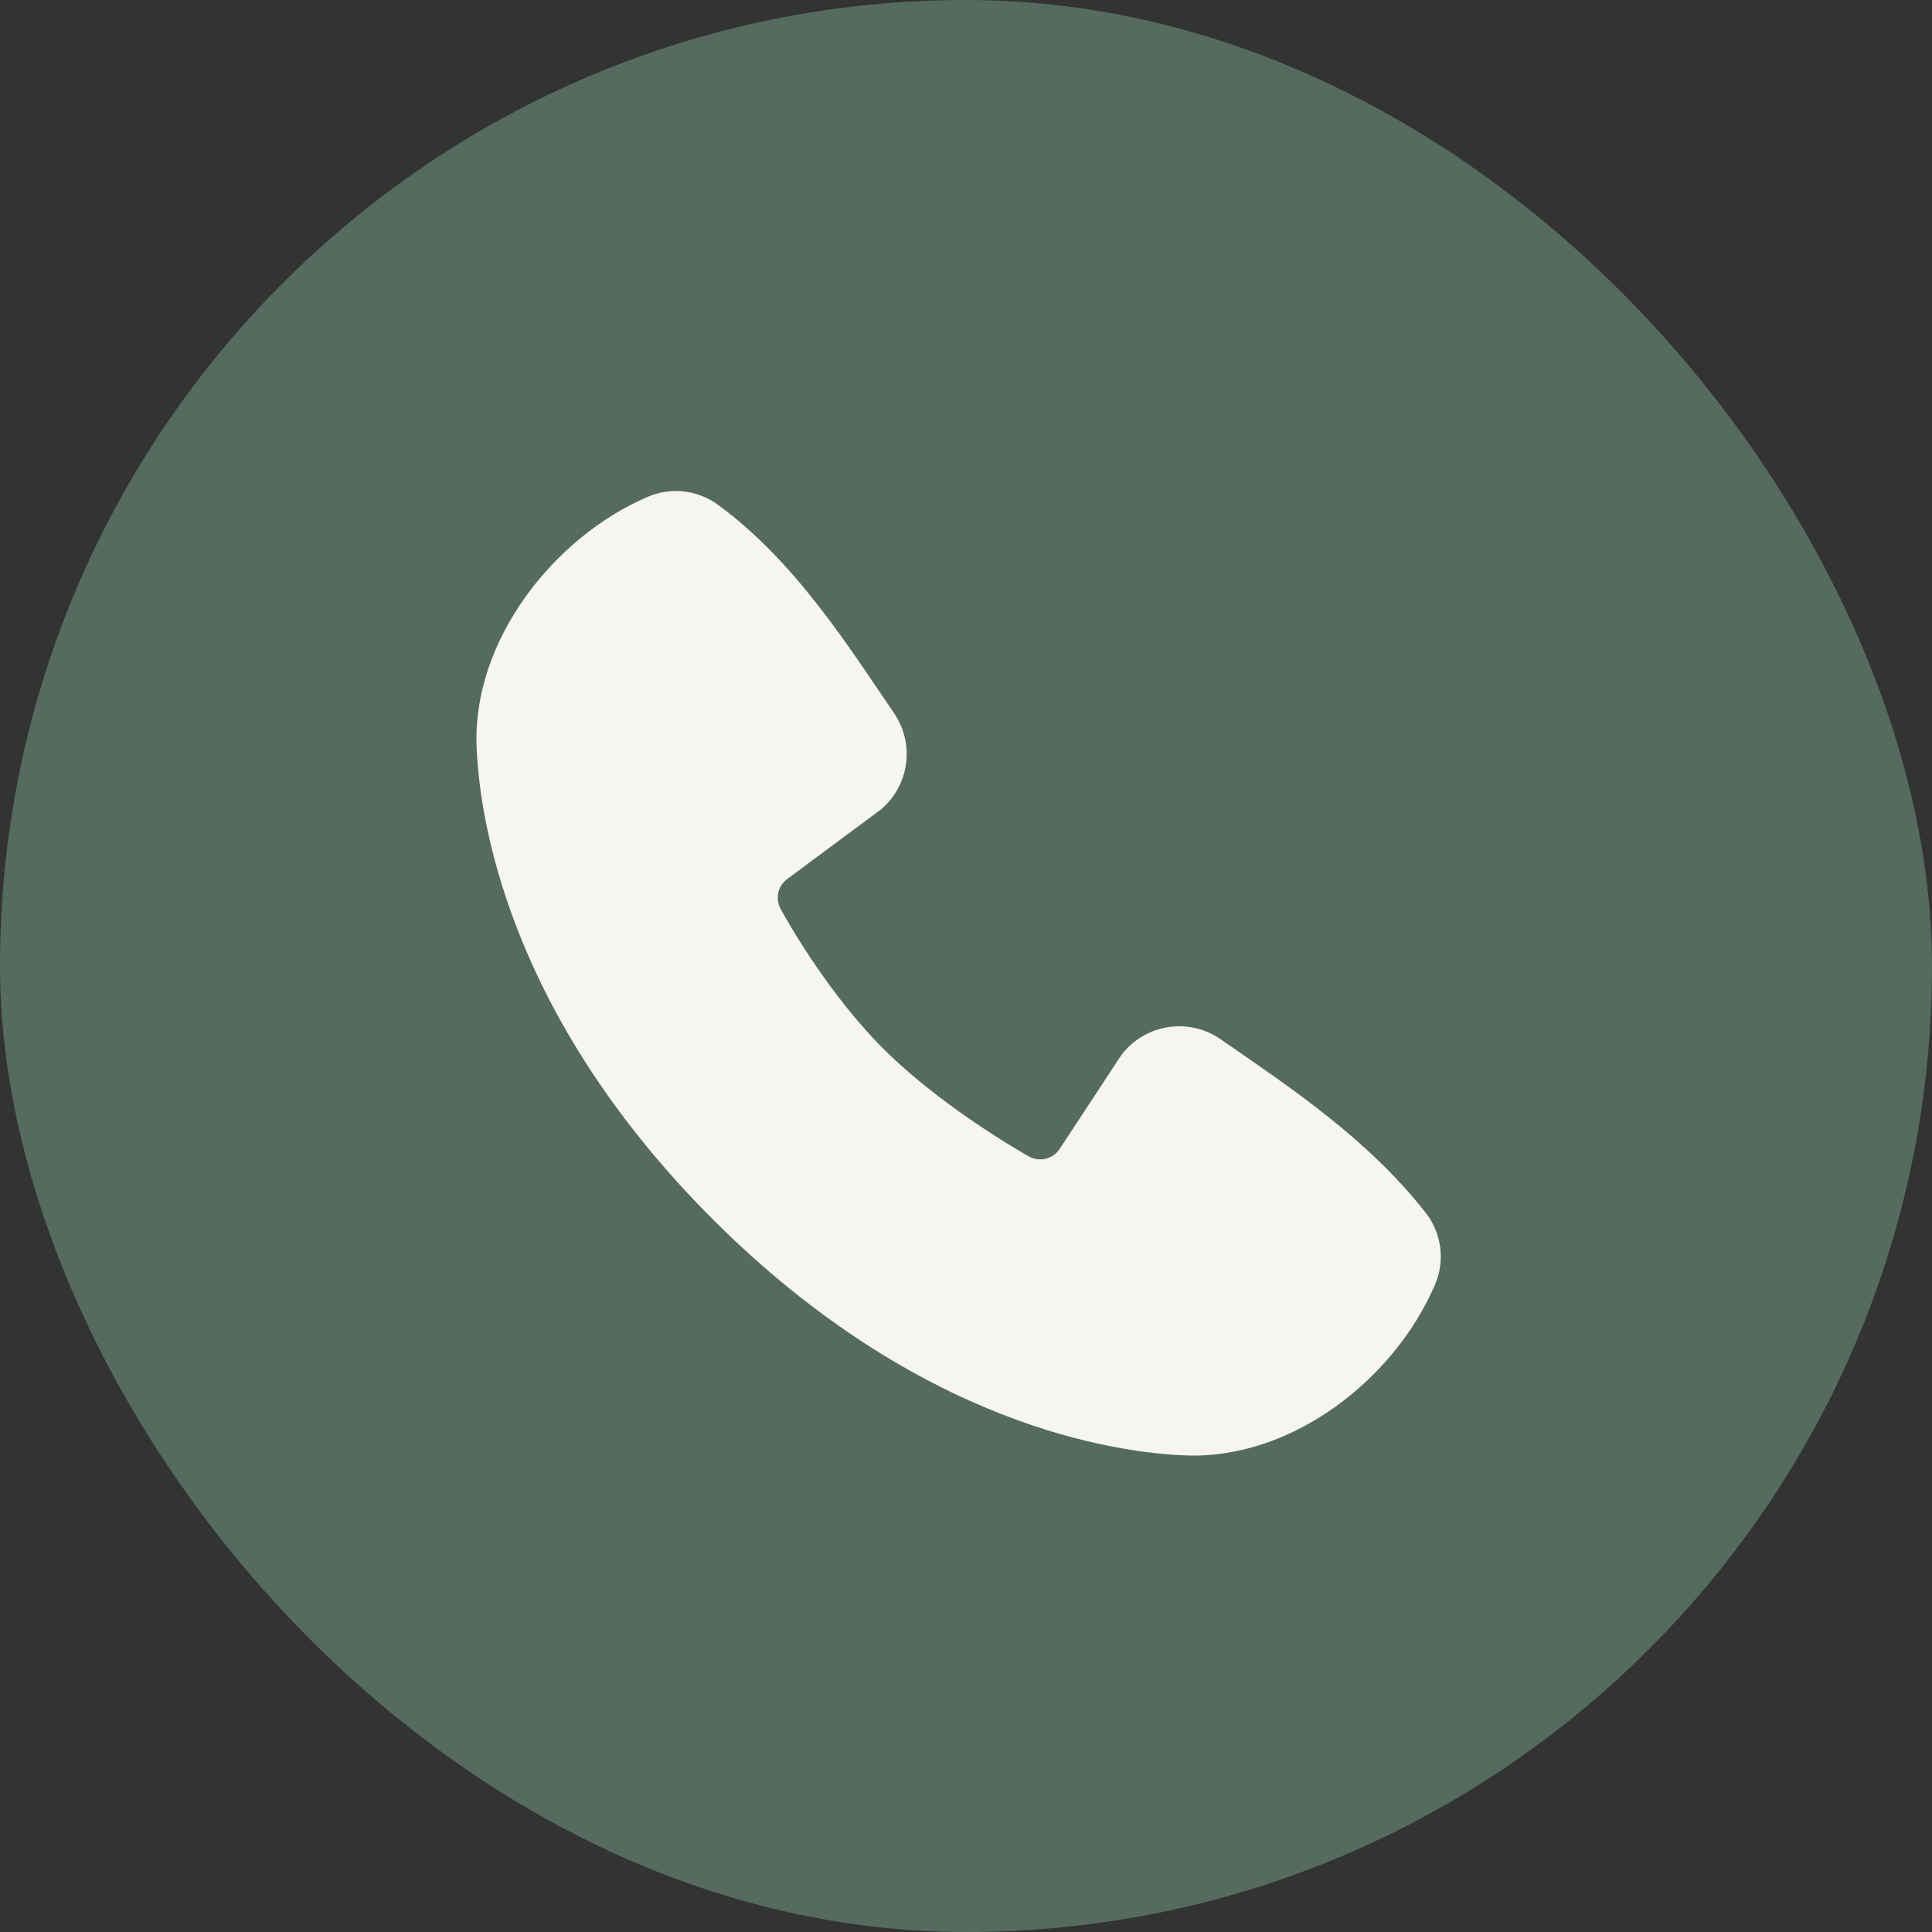
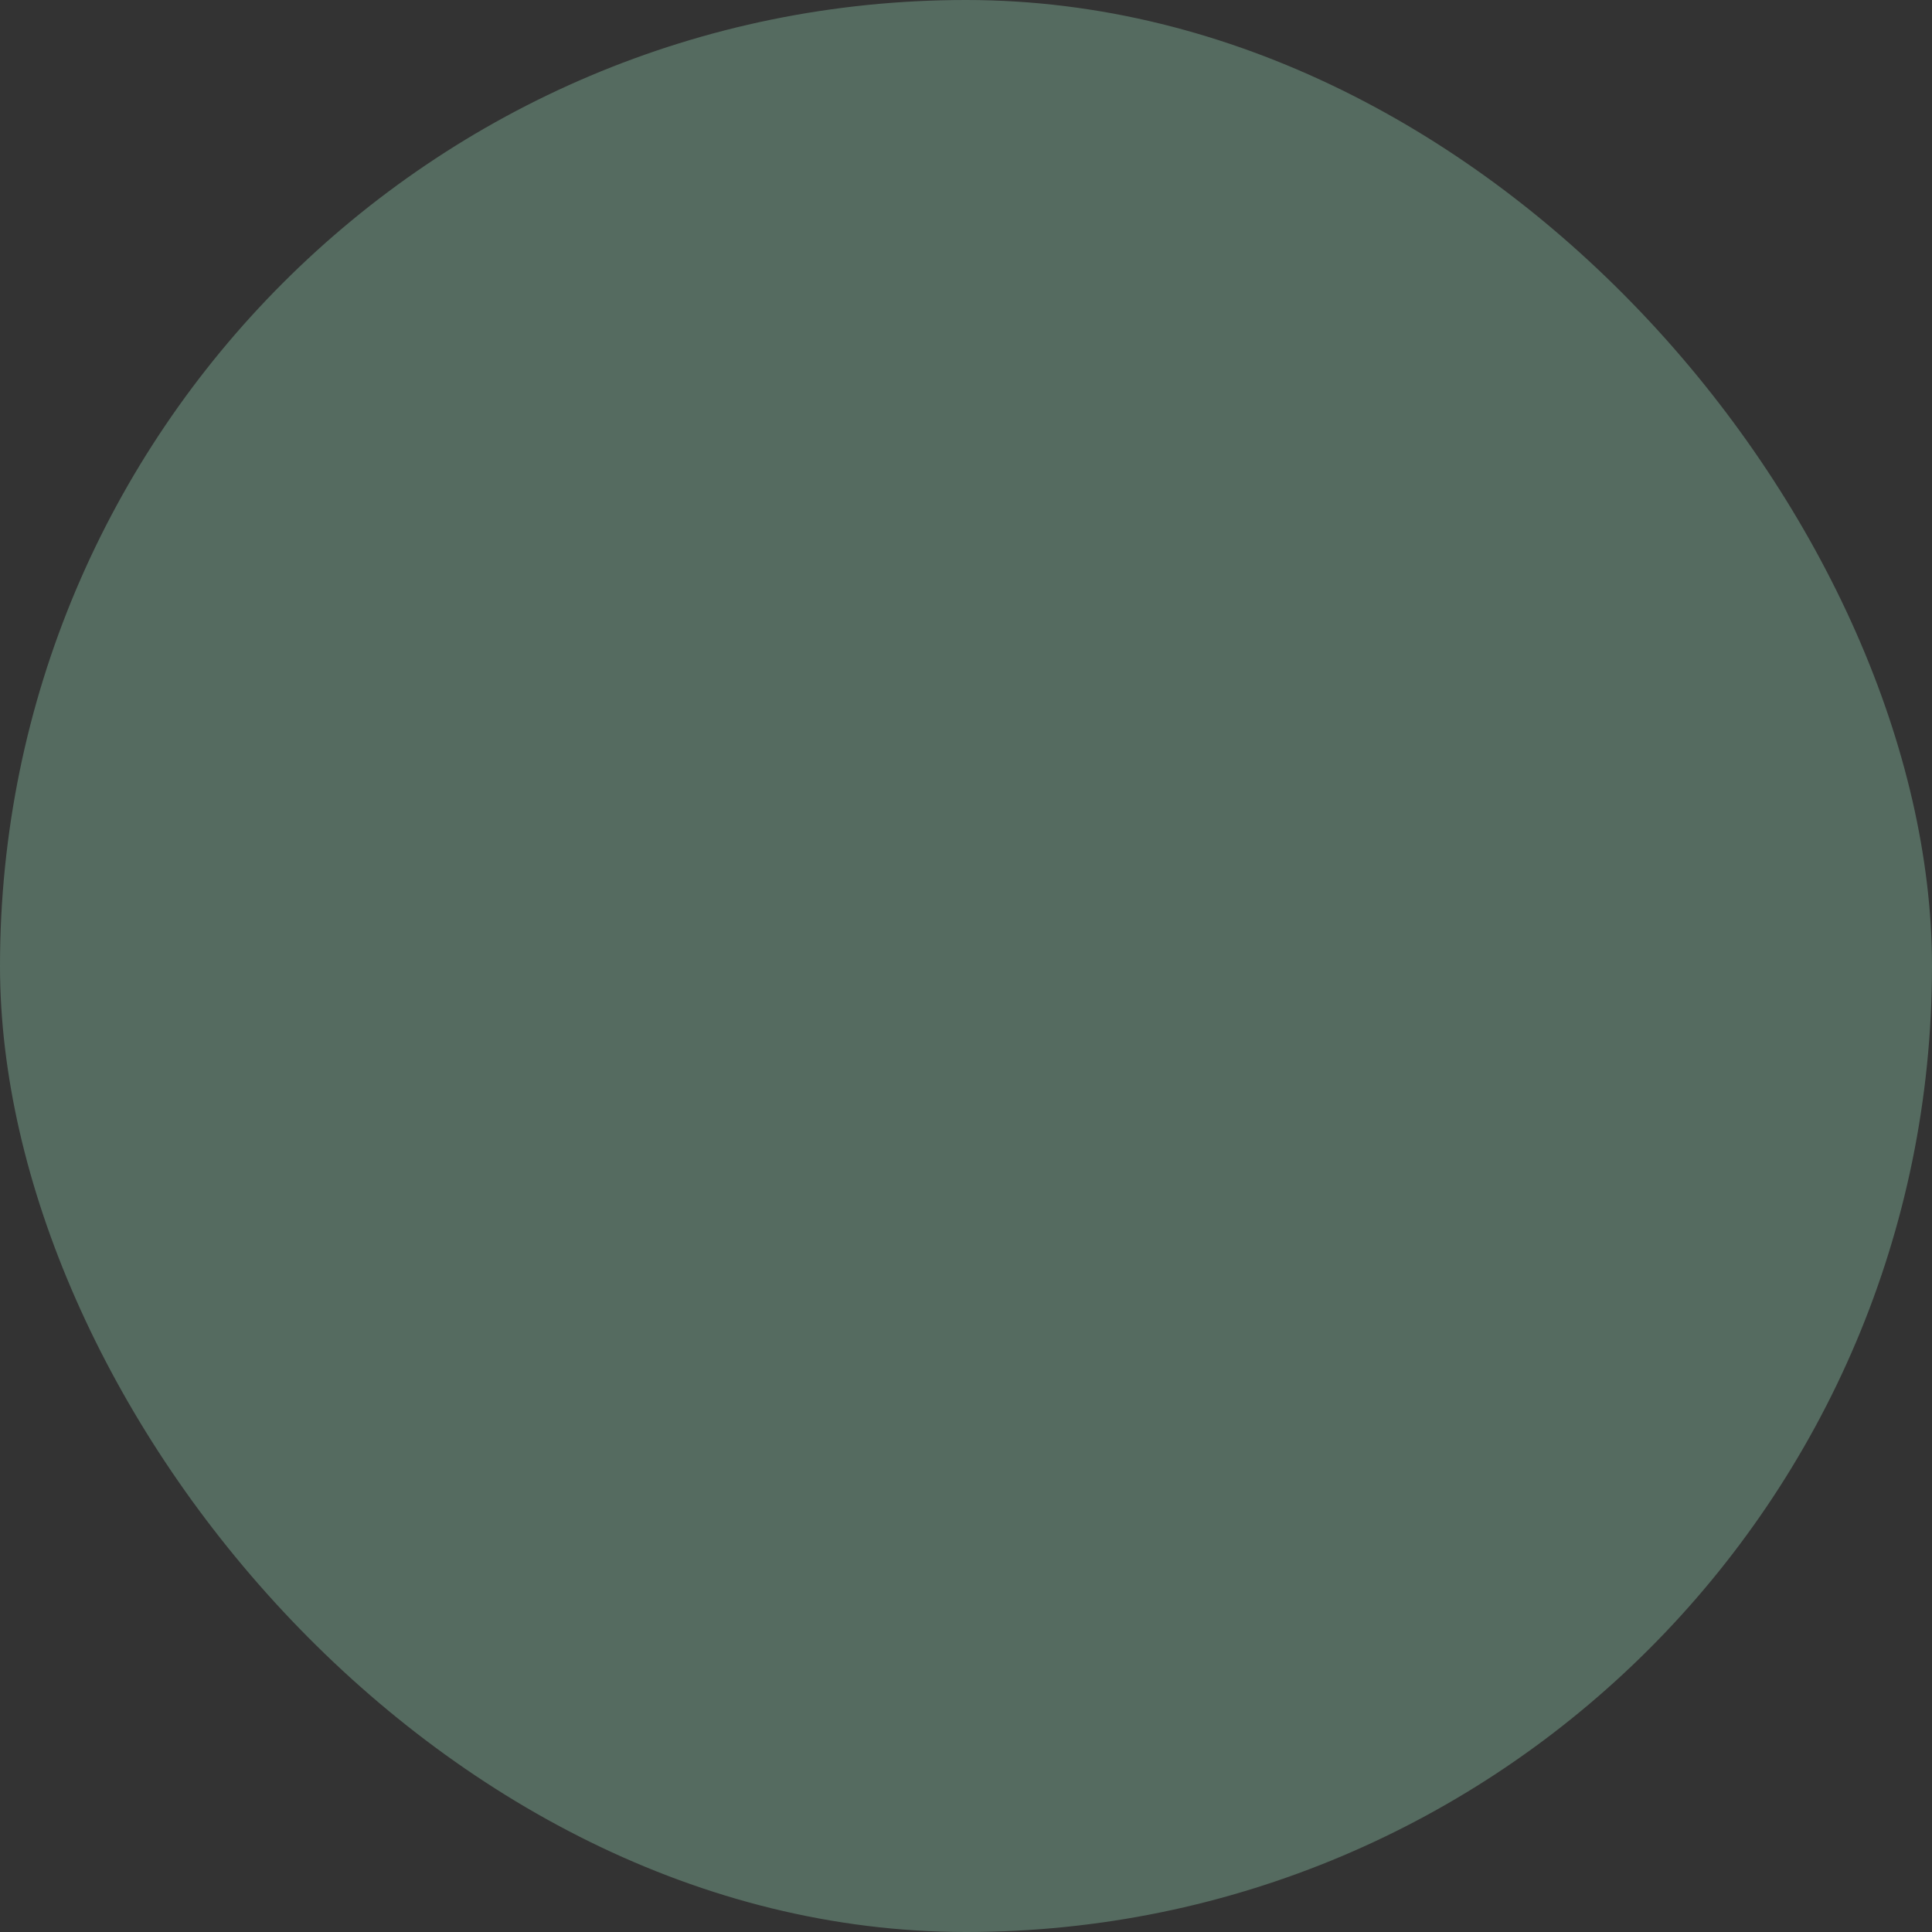
<svg xmlns="http://www.w3.org/2000/svg" width="60" height="60" viewBox="0 0 60 60" fill="none">
  <rect x="0" y="0" width="60" height="60" fill="#333333" stroke="none" />
  <rect width="60" height="60" rx="30" fill="#556B60" />
-   <path fill-rule="evenodd" clip-rule="evenodd" d="M36.828 45.2C34.667 45.12 28.546 44.274 22.135 37.865C15.726 31.454 14.881 25.334 14.8 23.172C14.68 19.878 17.203 16.679 20.117 15.429C20.468 15.278 20.853 15.22 21.233 15.262C21.613 15.304 21.975 15.444 22.285 15.668C24.685 17.417 26.341 20.063 27.763 22.143C28.076 22.6 28.21 23.157 28.139 23.706C28.068 24.255 27.798 24.759 27.379 25.122L24.453 27.296C24.311 27.398 24.212 27.548 24.172 27.718C24.133 27.888 24.157 28.066 24.239 28.22C24.902 29.424 26.081 31.218 27.431 32.568C28.782 33.918 30.661 35.175 31.95 35.913C32.111 36.004 32.301 36.029 32.481 35.984C32.661 35.939 32.816 35.827 32.916 35.67L34.821 32.771C35.171 32.306 35.687 31.994 36.262 31.901C36.837 31.808 37.426 31.941 37.904 32.273C40.015 33.734 42.478 35.361 44.281 37.67C44.523 37.982 44.678 38.353 44.727 38.745C44.777 39.136 44.721 39.535 44.565 39.897C43.309 42.827 40.132 45.321 36.828 45.2Z" fill="#F6F5F1" />
</svg>